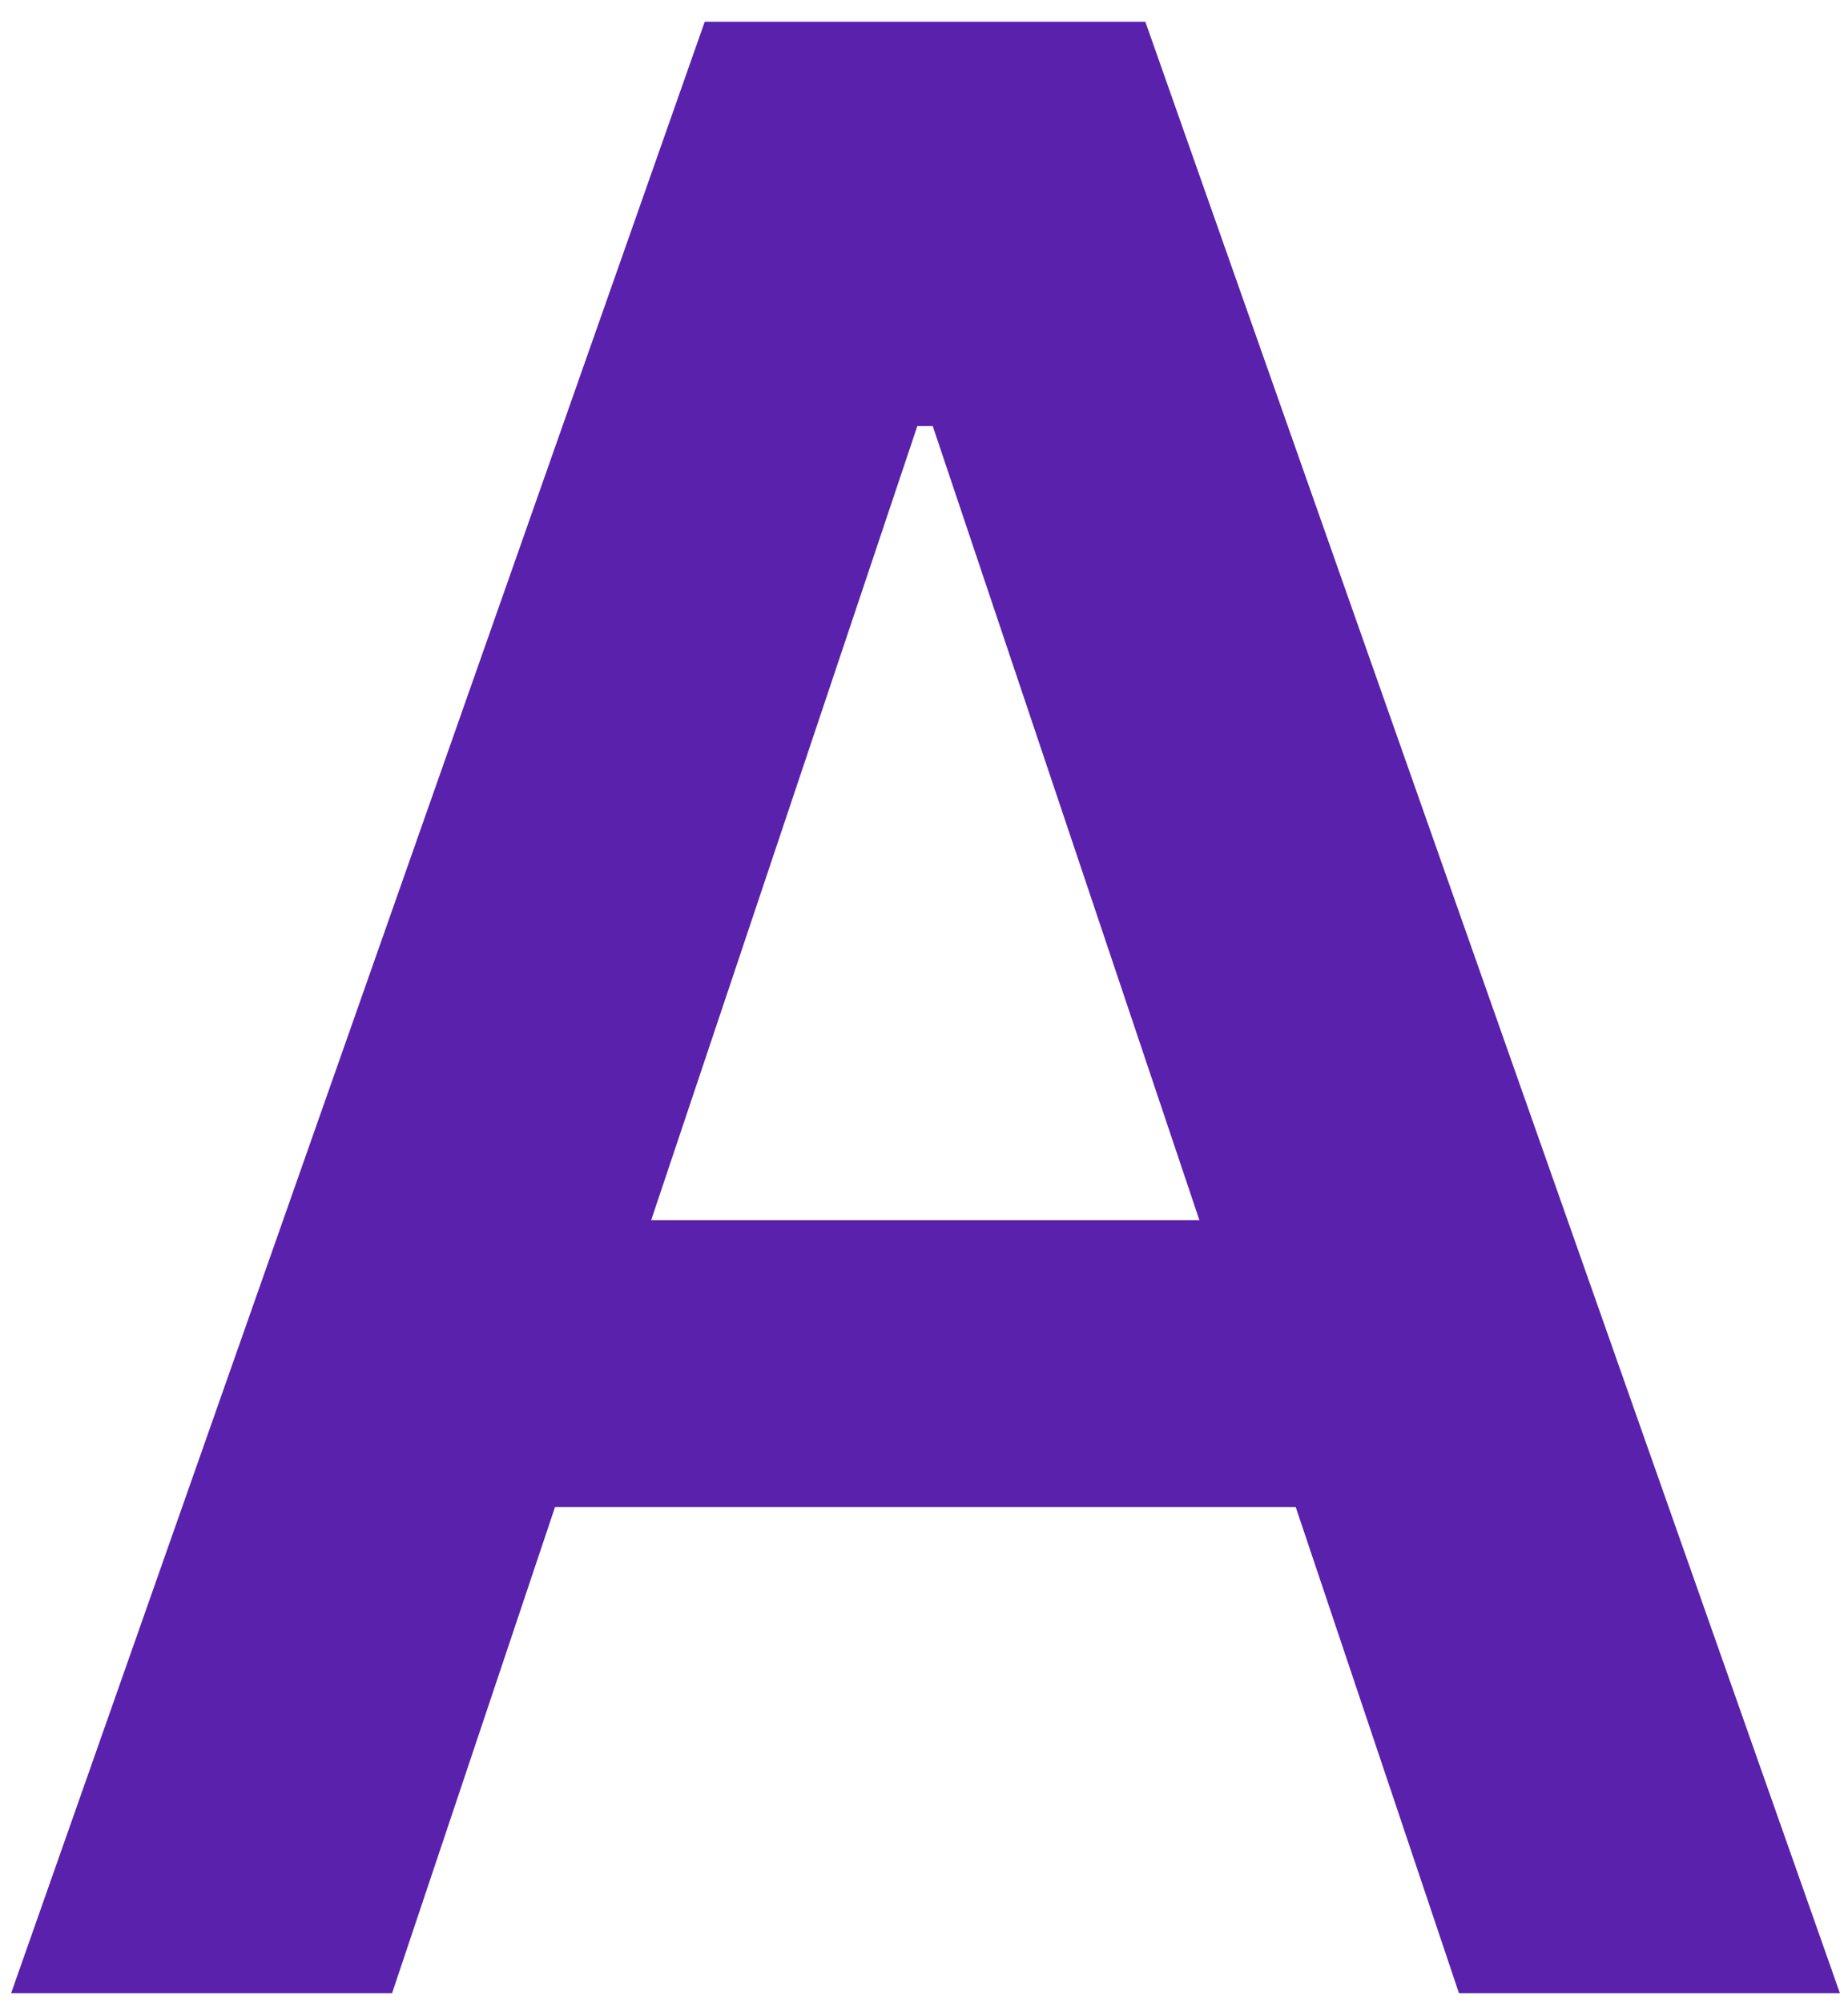
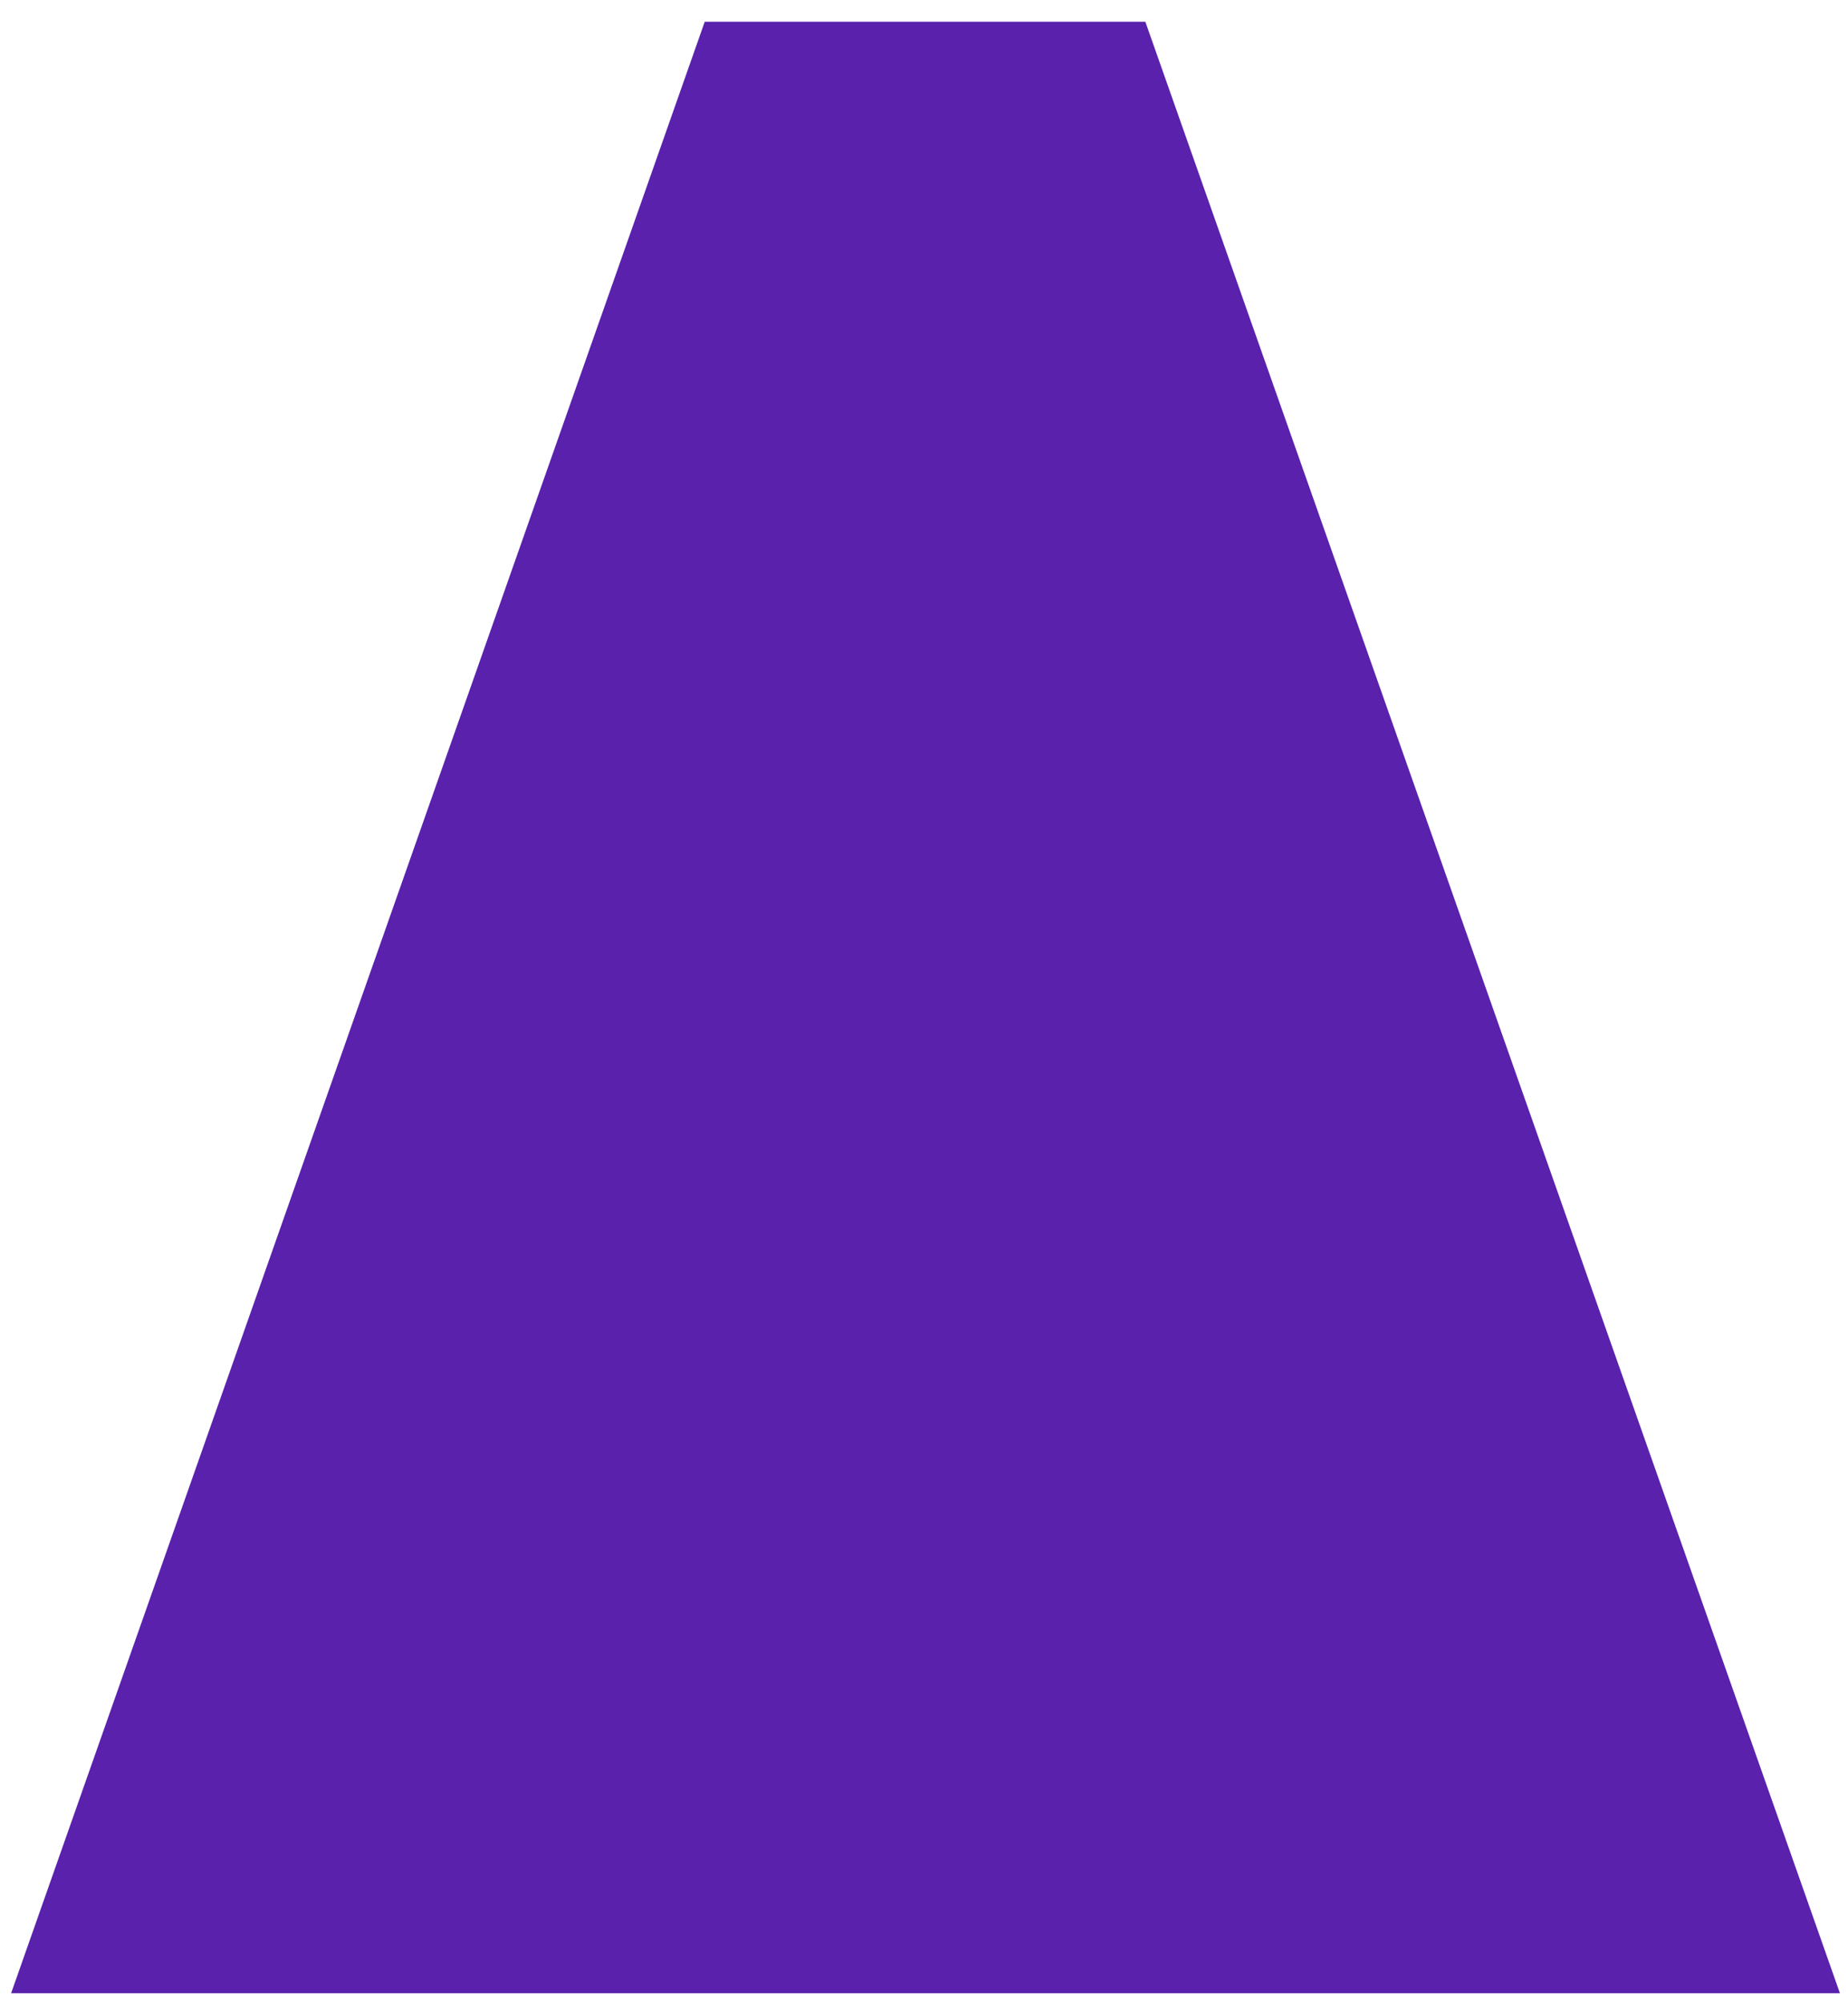
<svg xmlns="http://www.w3.org/2000/svg" width="84" height="91" viewBox="0 0 84 91" fill="none">
-   <path d="M17.821 90.545H0.505L32.033 0.988H52.061L83.633 90.545H66.317L42.397 19.354H41.697L17.821 90.545ZM18.39 55.431H65.617V68.462H18.39V55.431Z" fill="#5921AC" />
+   <path d="M17.821 90.545H0.505L32.033 0.988H52.061L83.633 90.545H66.317H41.697L17.821 90.545ZM18.39 55.431H65.617V68.462H18.39V55.431Z" fill="#5921AC" />
</svg>